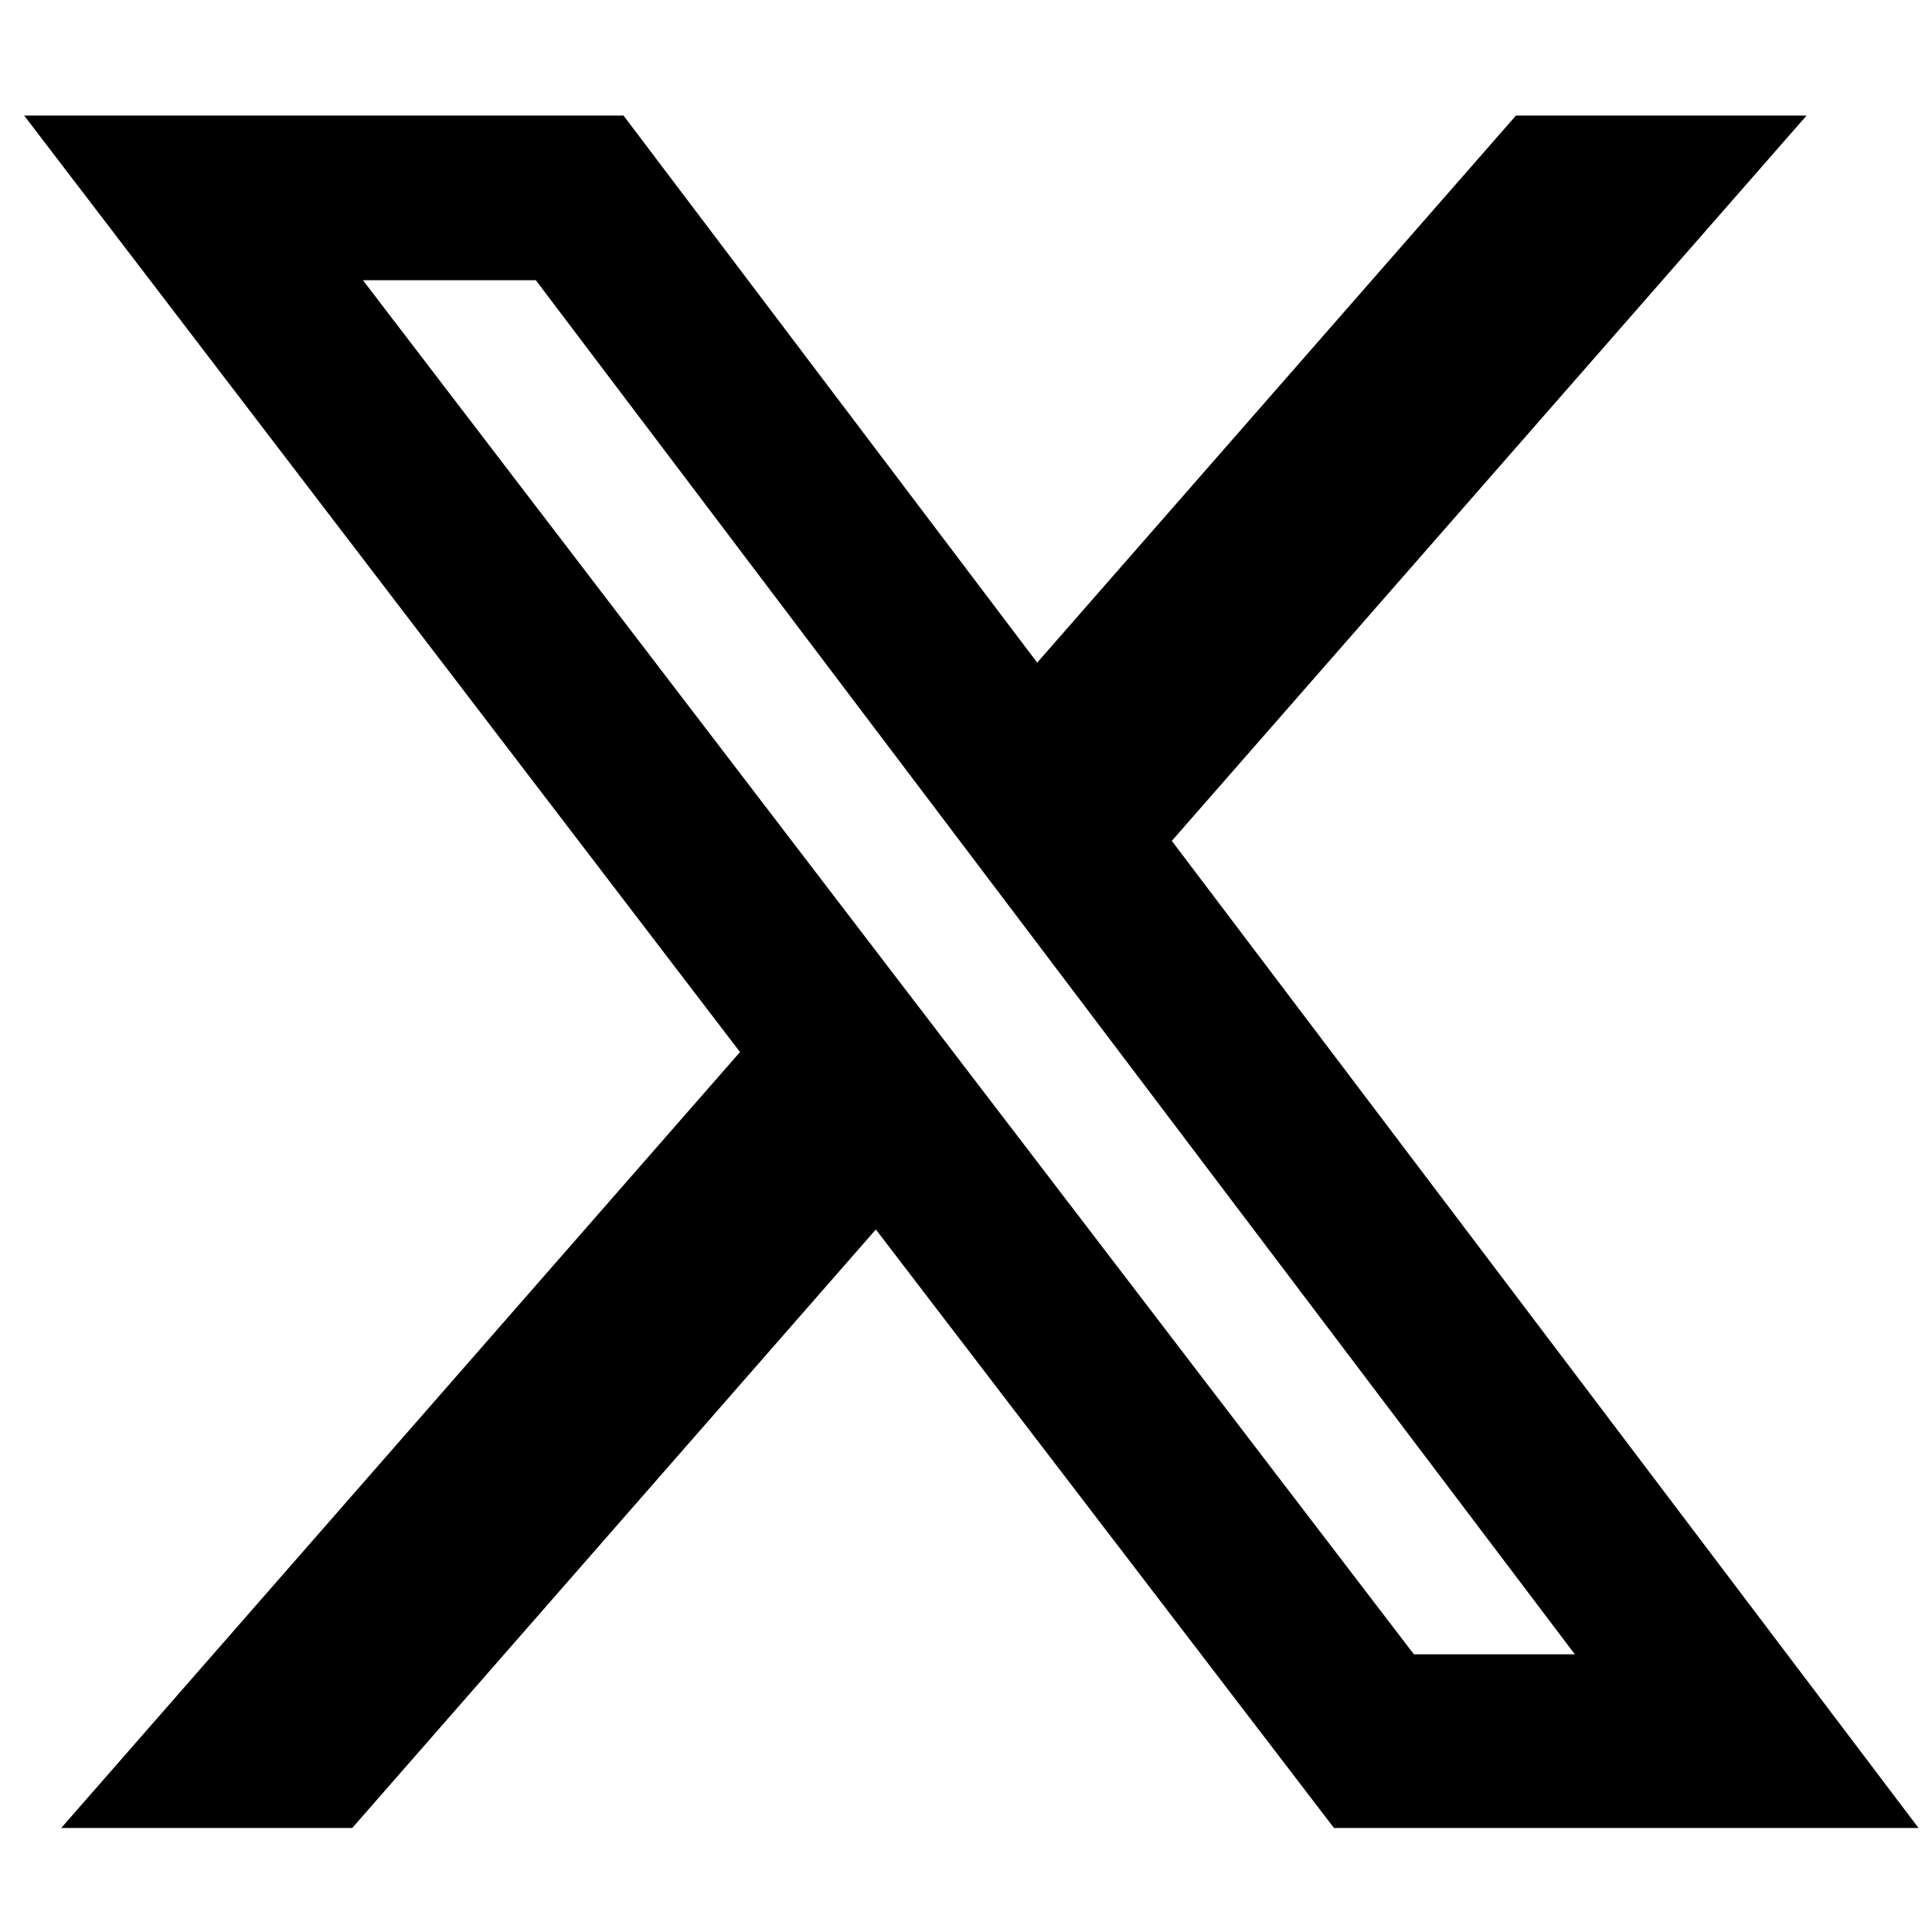
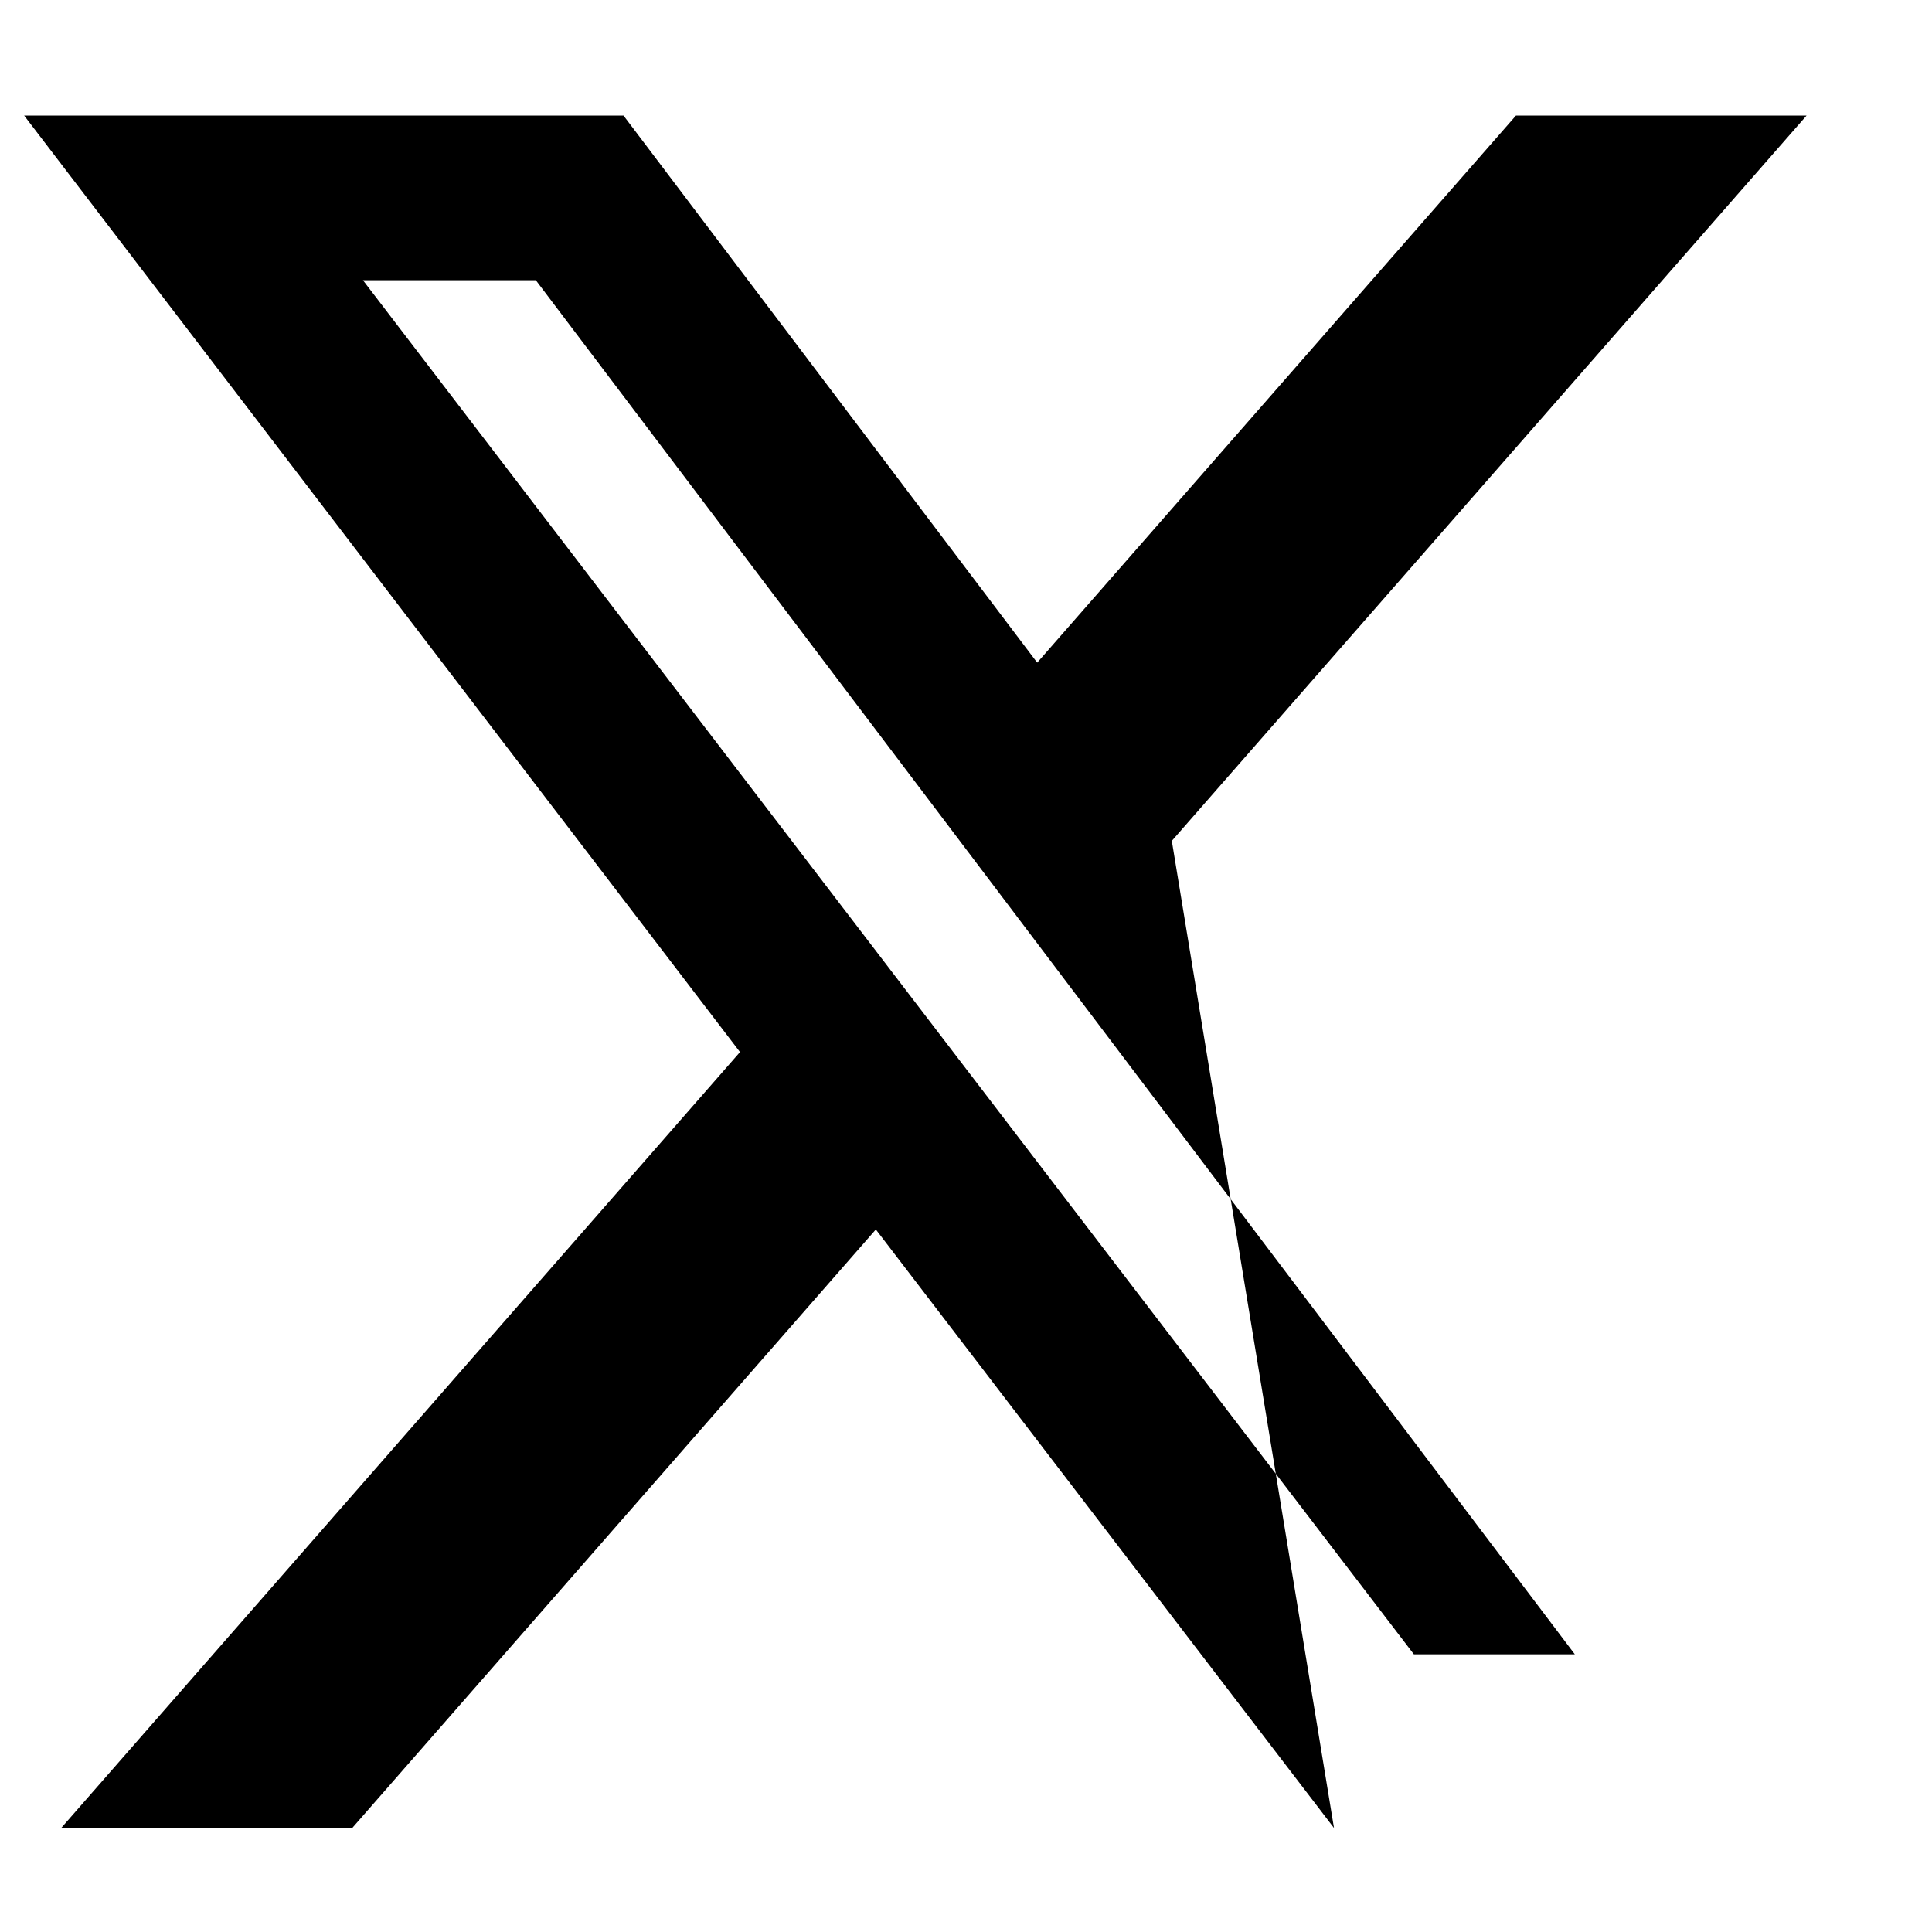
<svg xmlns="http://www.w3.org/2000/svg" width="209px" height="209px" viewBox="0 0 209 209" version="1.1">
  <title>ico-x</title>
  <g id="top" stroke="none" stroke-width="1" fill="none" fill-rule="evenodd">
    <g id="Group-106" transform="translate(-475.041, 12.5)" fill="#000000" fill-rule="nonzero">
      <g id="x-twitter_w_h" transform="translate(477.653, 0)">
-         <path d="M161.381,0 L192.82,0 L124.153,78.464 L204.933,185.25 L141.698,185.25 L92.135,120.502 L35.491,185.25 L4.008,185.25 L77.44,101.309 L0,0 L64.838,0 L109.591,59.182 L161.381,0 Z M150.338,166.458 L167.749,166.458 L55.352,17.812 L36.649,17.812 L150.338,166.458 Z" id="Shape" />
+         <path d="M161.381,0 L192.82,0 L124.153,78.464 L141.698,185.25 L92.135,120.502 L35.491,185.25 L4.008,185.25 L77.44,101.309 L0,0 L64.838,0 L109.591,59.182 L161.381,0 Z M150.338,166.458 L167.749,166.458 L55.352,17.812 L36.649,17.812 L150.338,166.458 Z" id="Shape" />
      </g>
    </g>
  </g>
</svg>